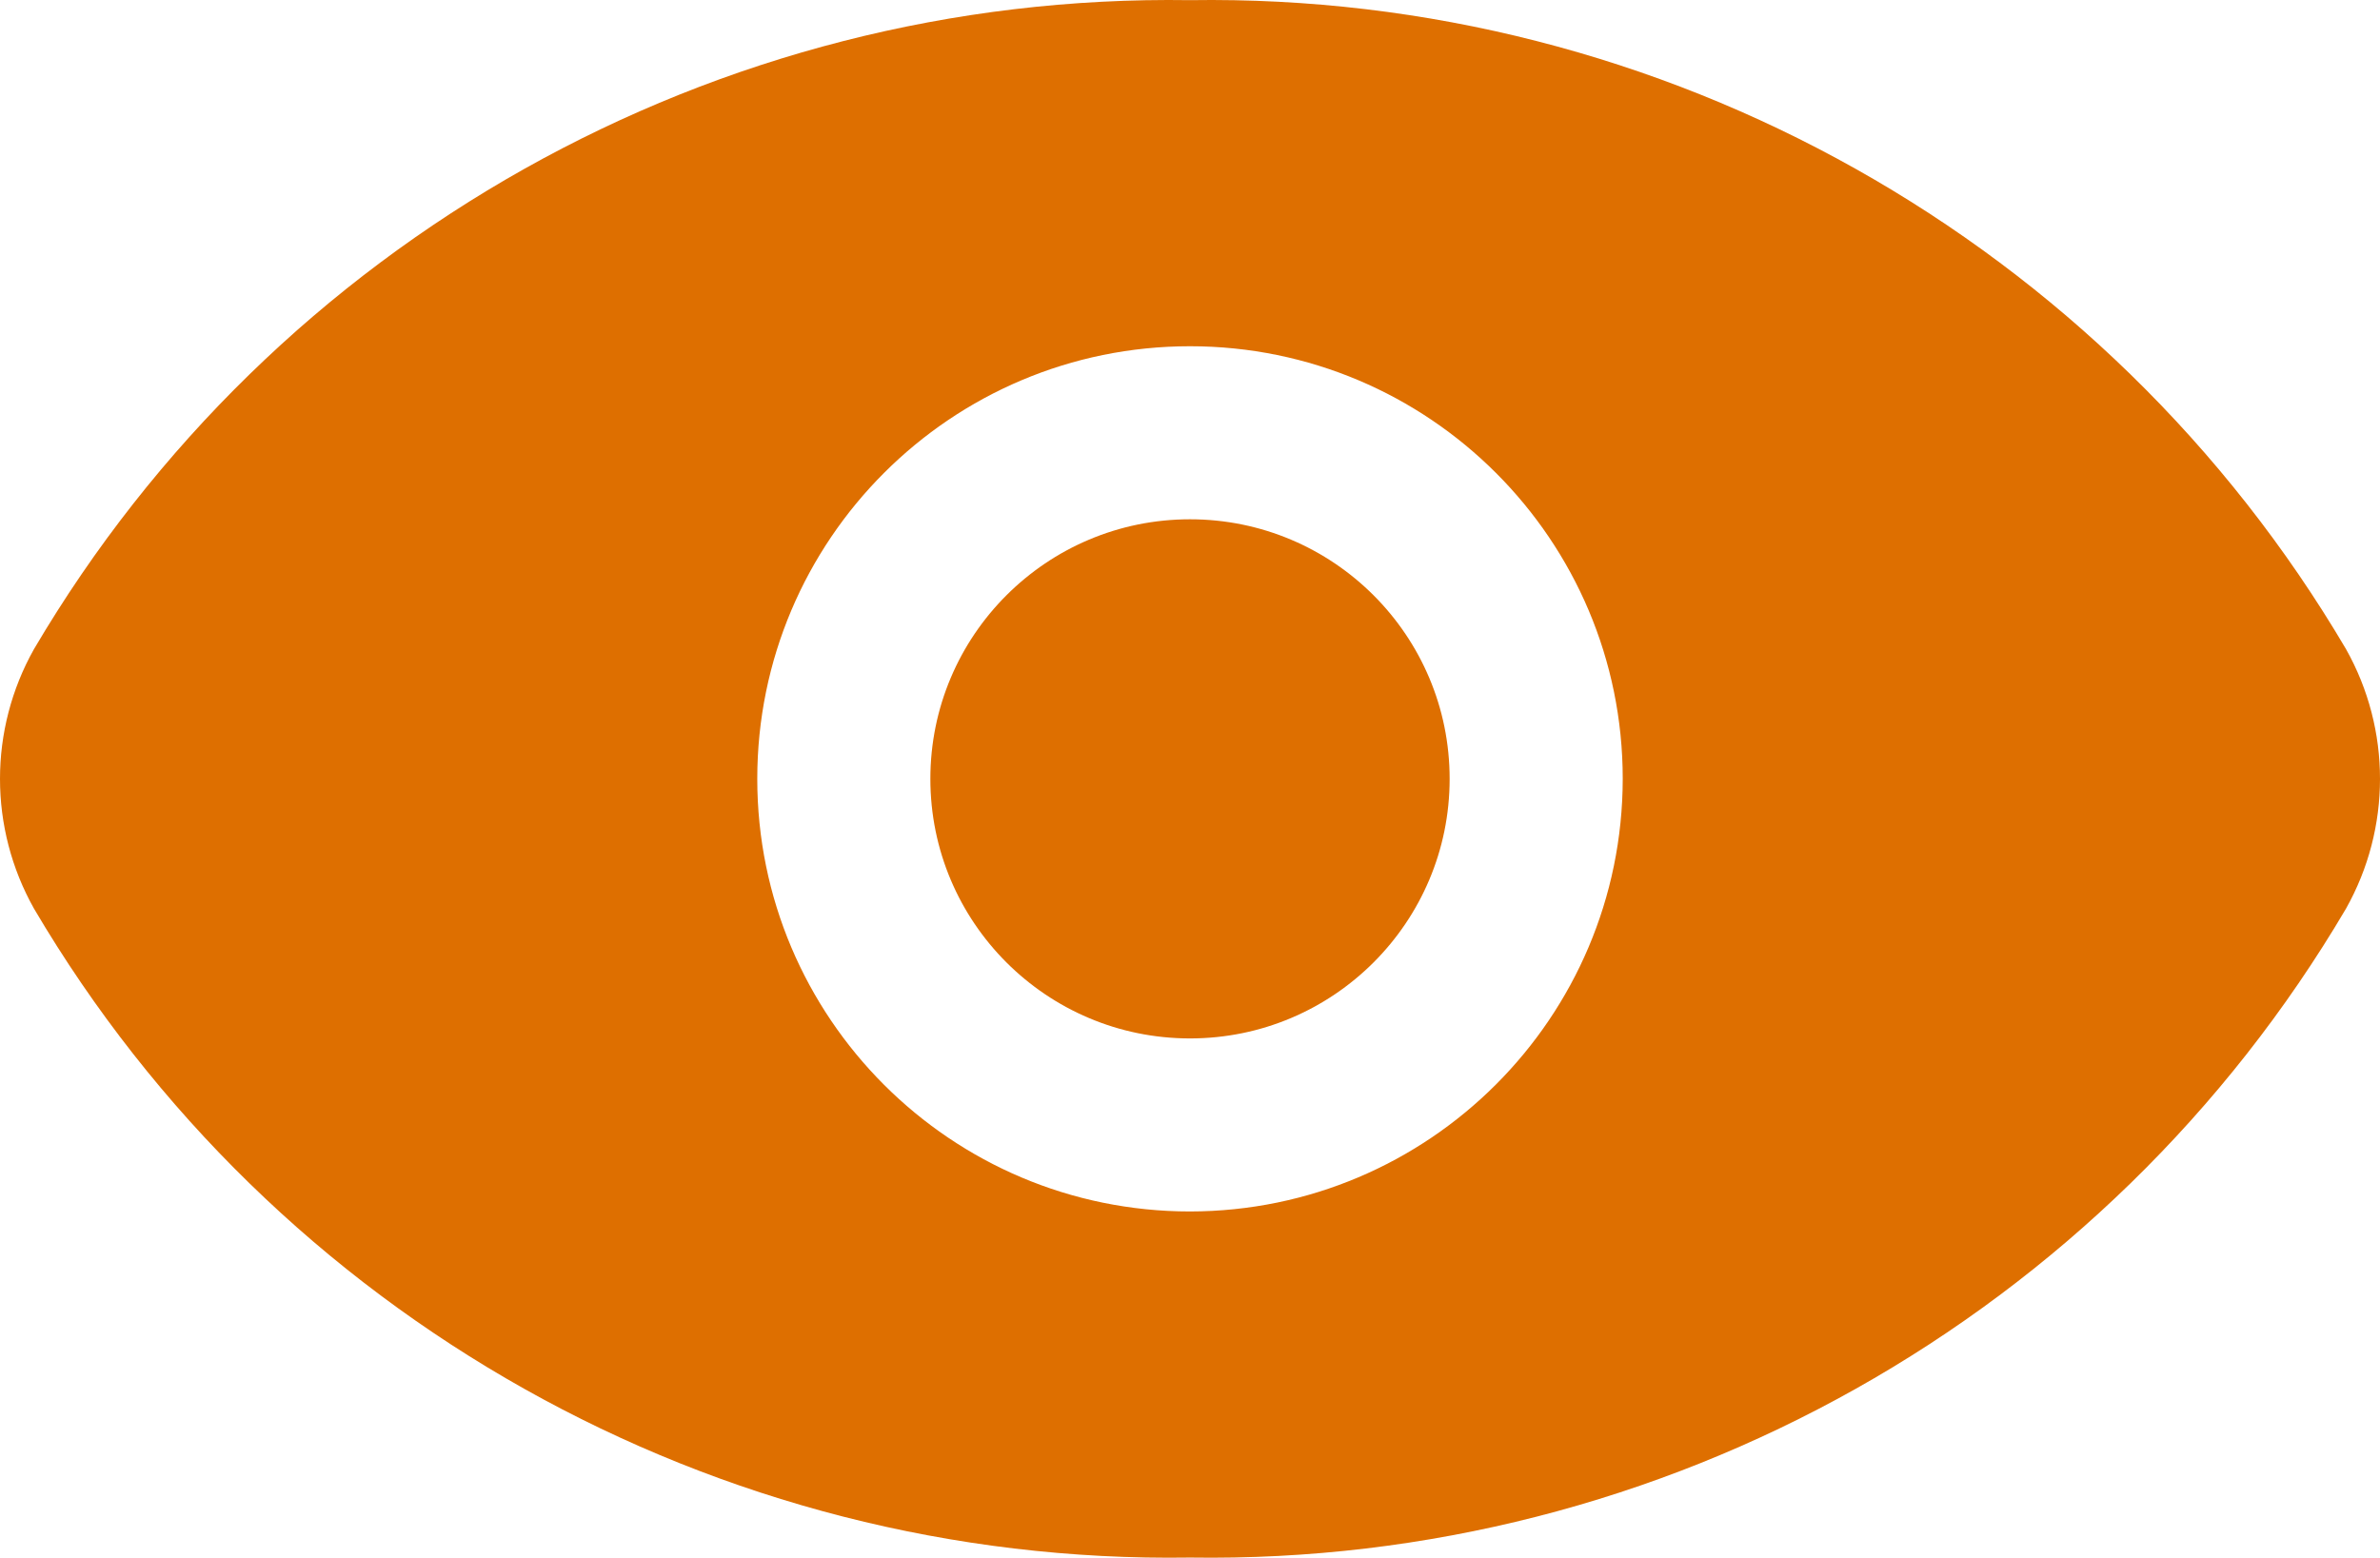
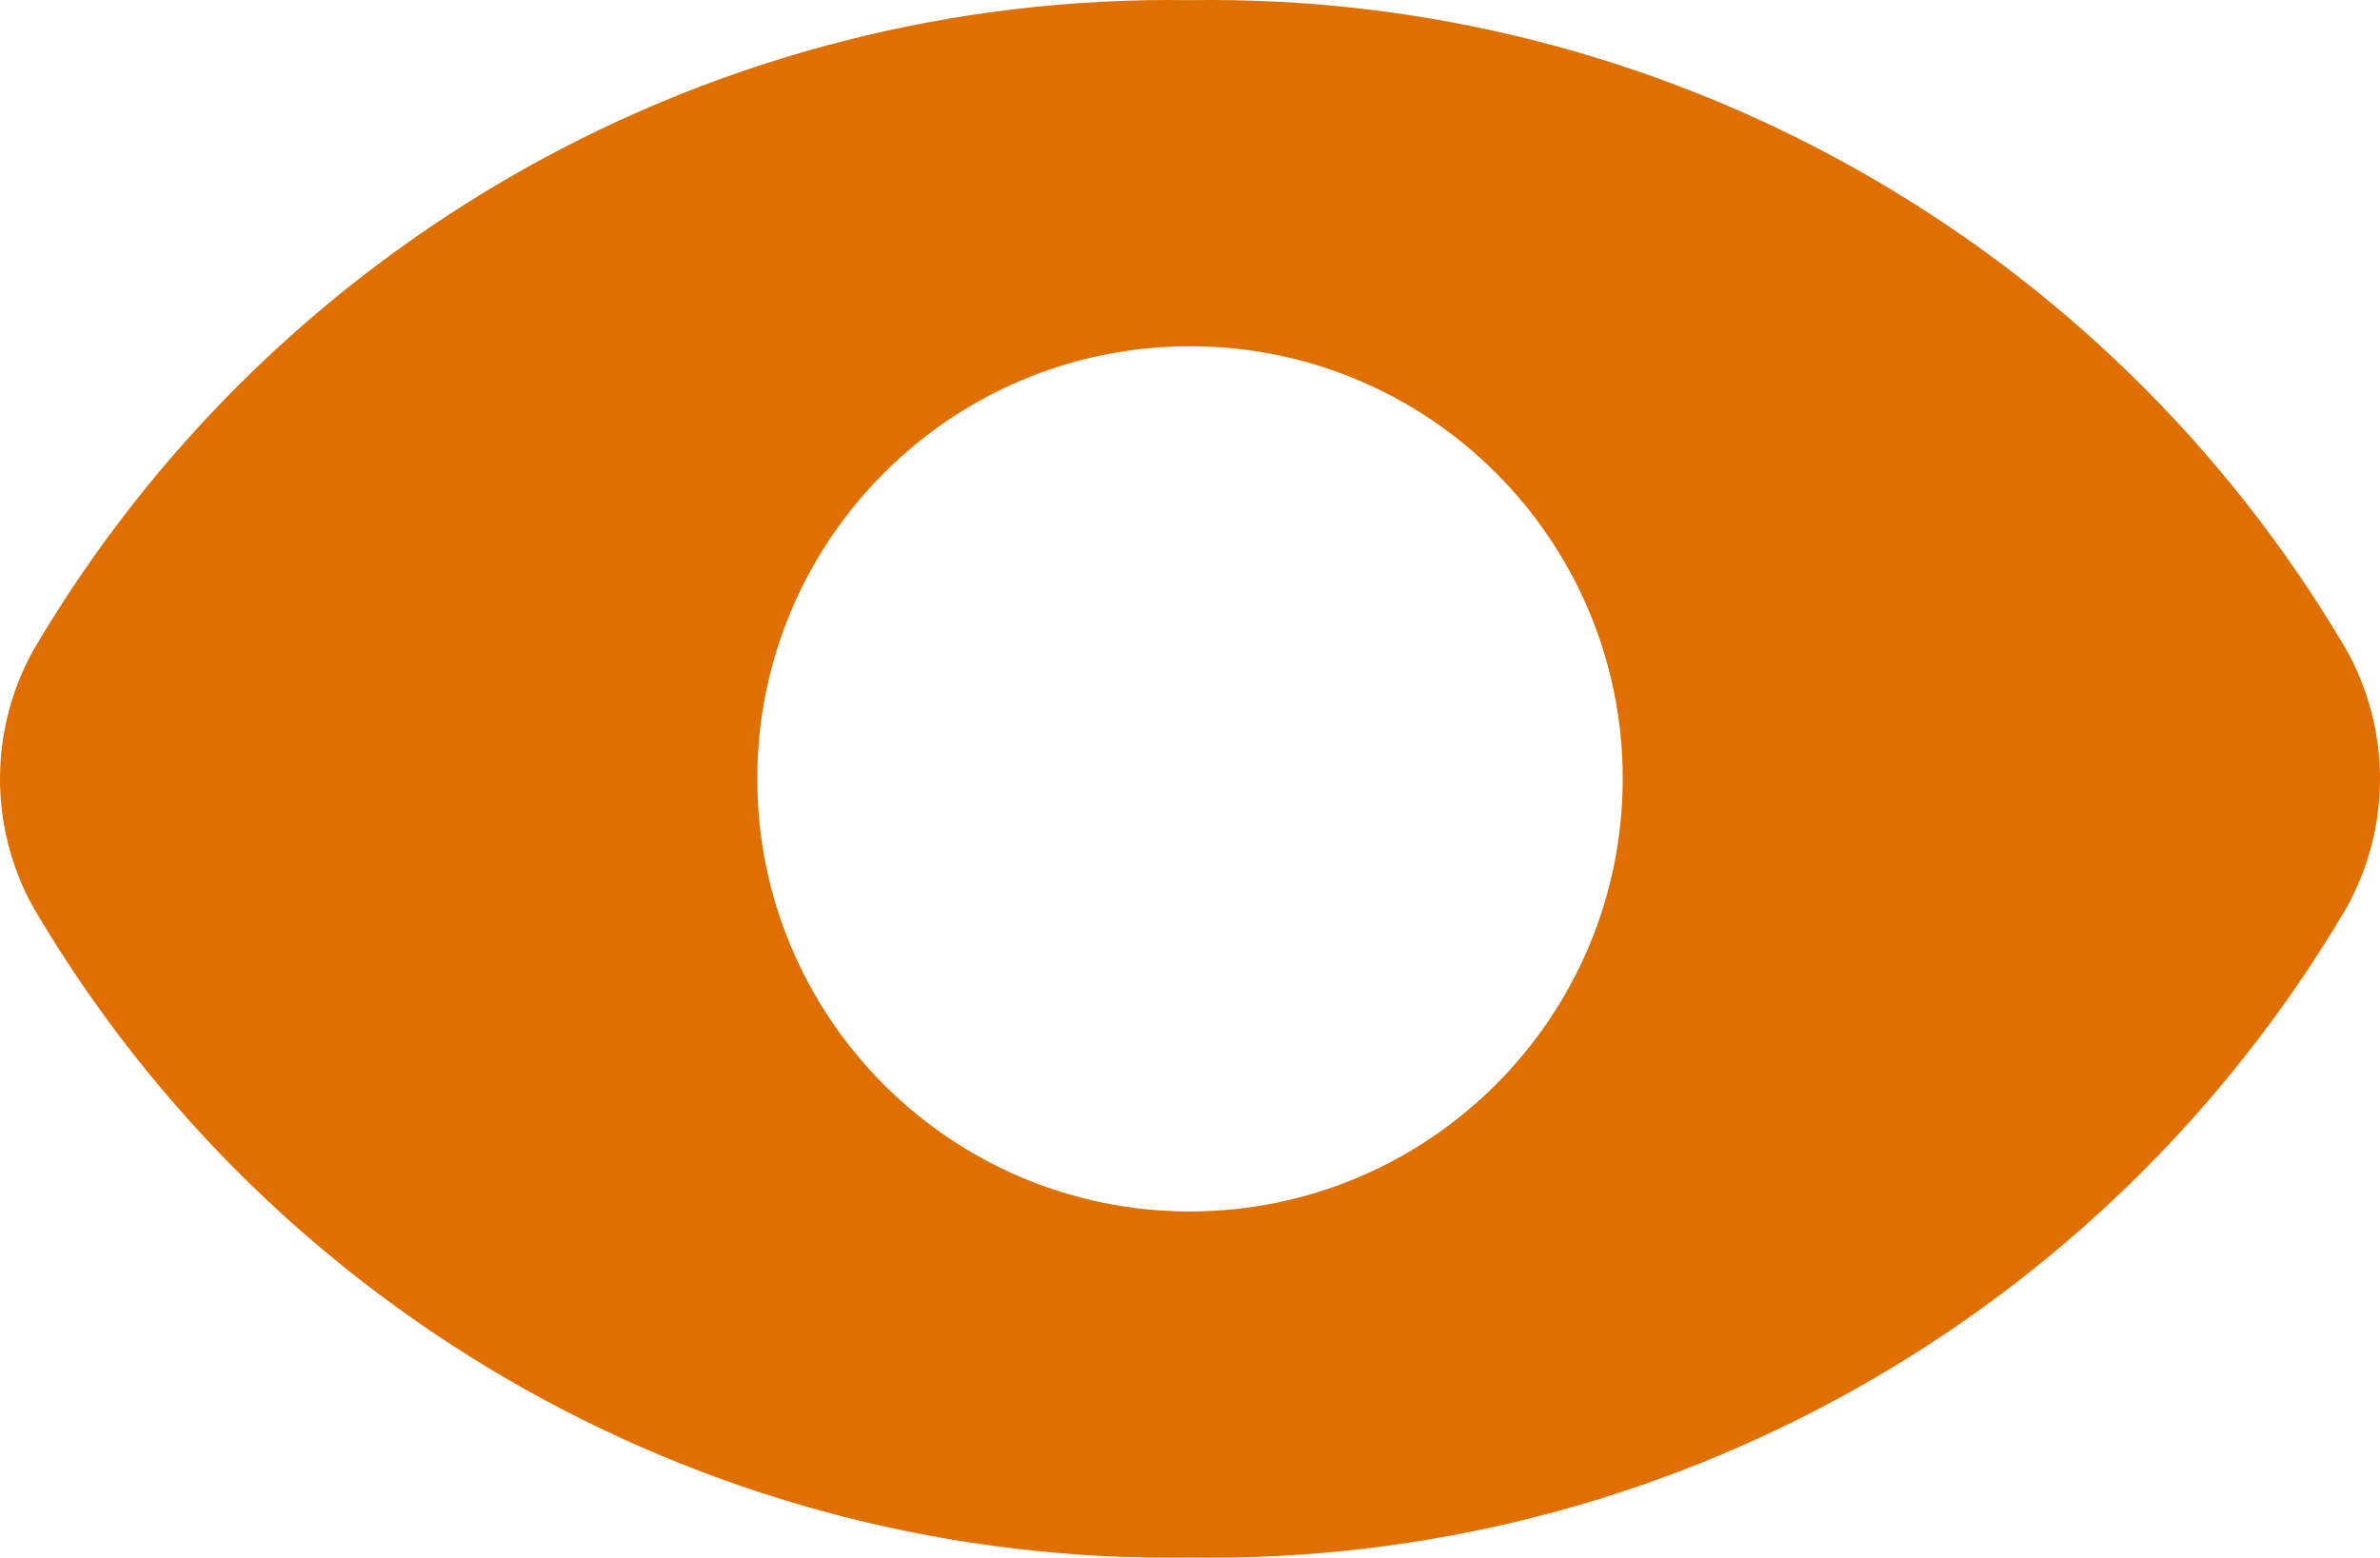
<svg xmlns="http://www.w3.org/2000/svg" version="1.0" id="Layer_1" x="0px" y="0px" width="511.564px" height="334.911px" viewBox="0 0 511.564 334.911" enable-background="new 0 0 511.564 334.911" xml:space="preserve">
  <g id="Layer_2">
-     <circle fill="#DE6F00" cx="255.782" cy="167.455" r="55.808" />
    <path fill="#DE6F00" d="M504.256,139.551C452.539,51.754,357.666-1.517,255.782,0.033C153.899-1.513,59.028,51.756,7.309,139.551   c-9.745,17.326-9.745,38.482,0,55.807c51.716,87.799,146.588,141.07,248.474,139.52c101.884,1.547,196.755-51.725,248.474-139.52   C514,178.032,514,156.877,504.256,139.551z M255.782,260.467c-51.37,0-93.013-41.643-93.013-93.013s41.643-93.013,93.013-93.013   c51.369,0,93.013,41.643,93.013,93.013C348.734,218.799,307.125,260.407,255.782,260.467z" />
  </g>
</svg>